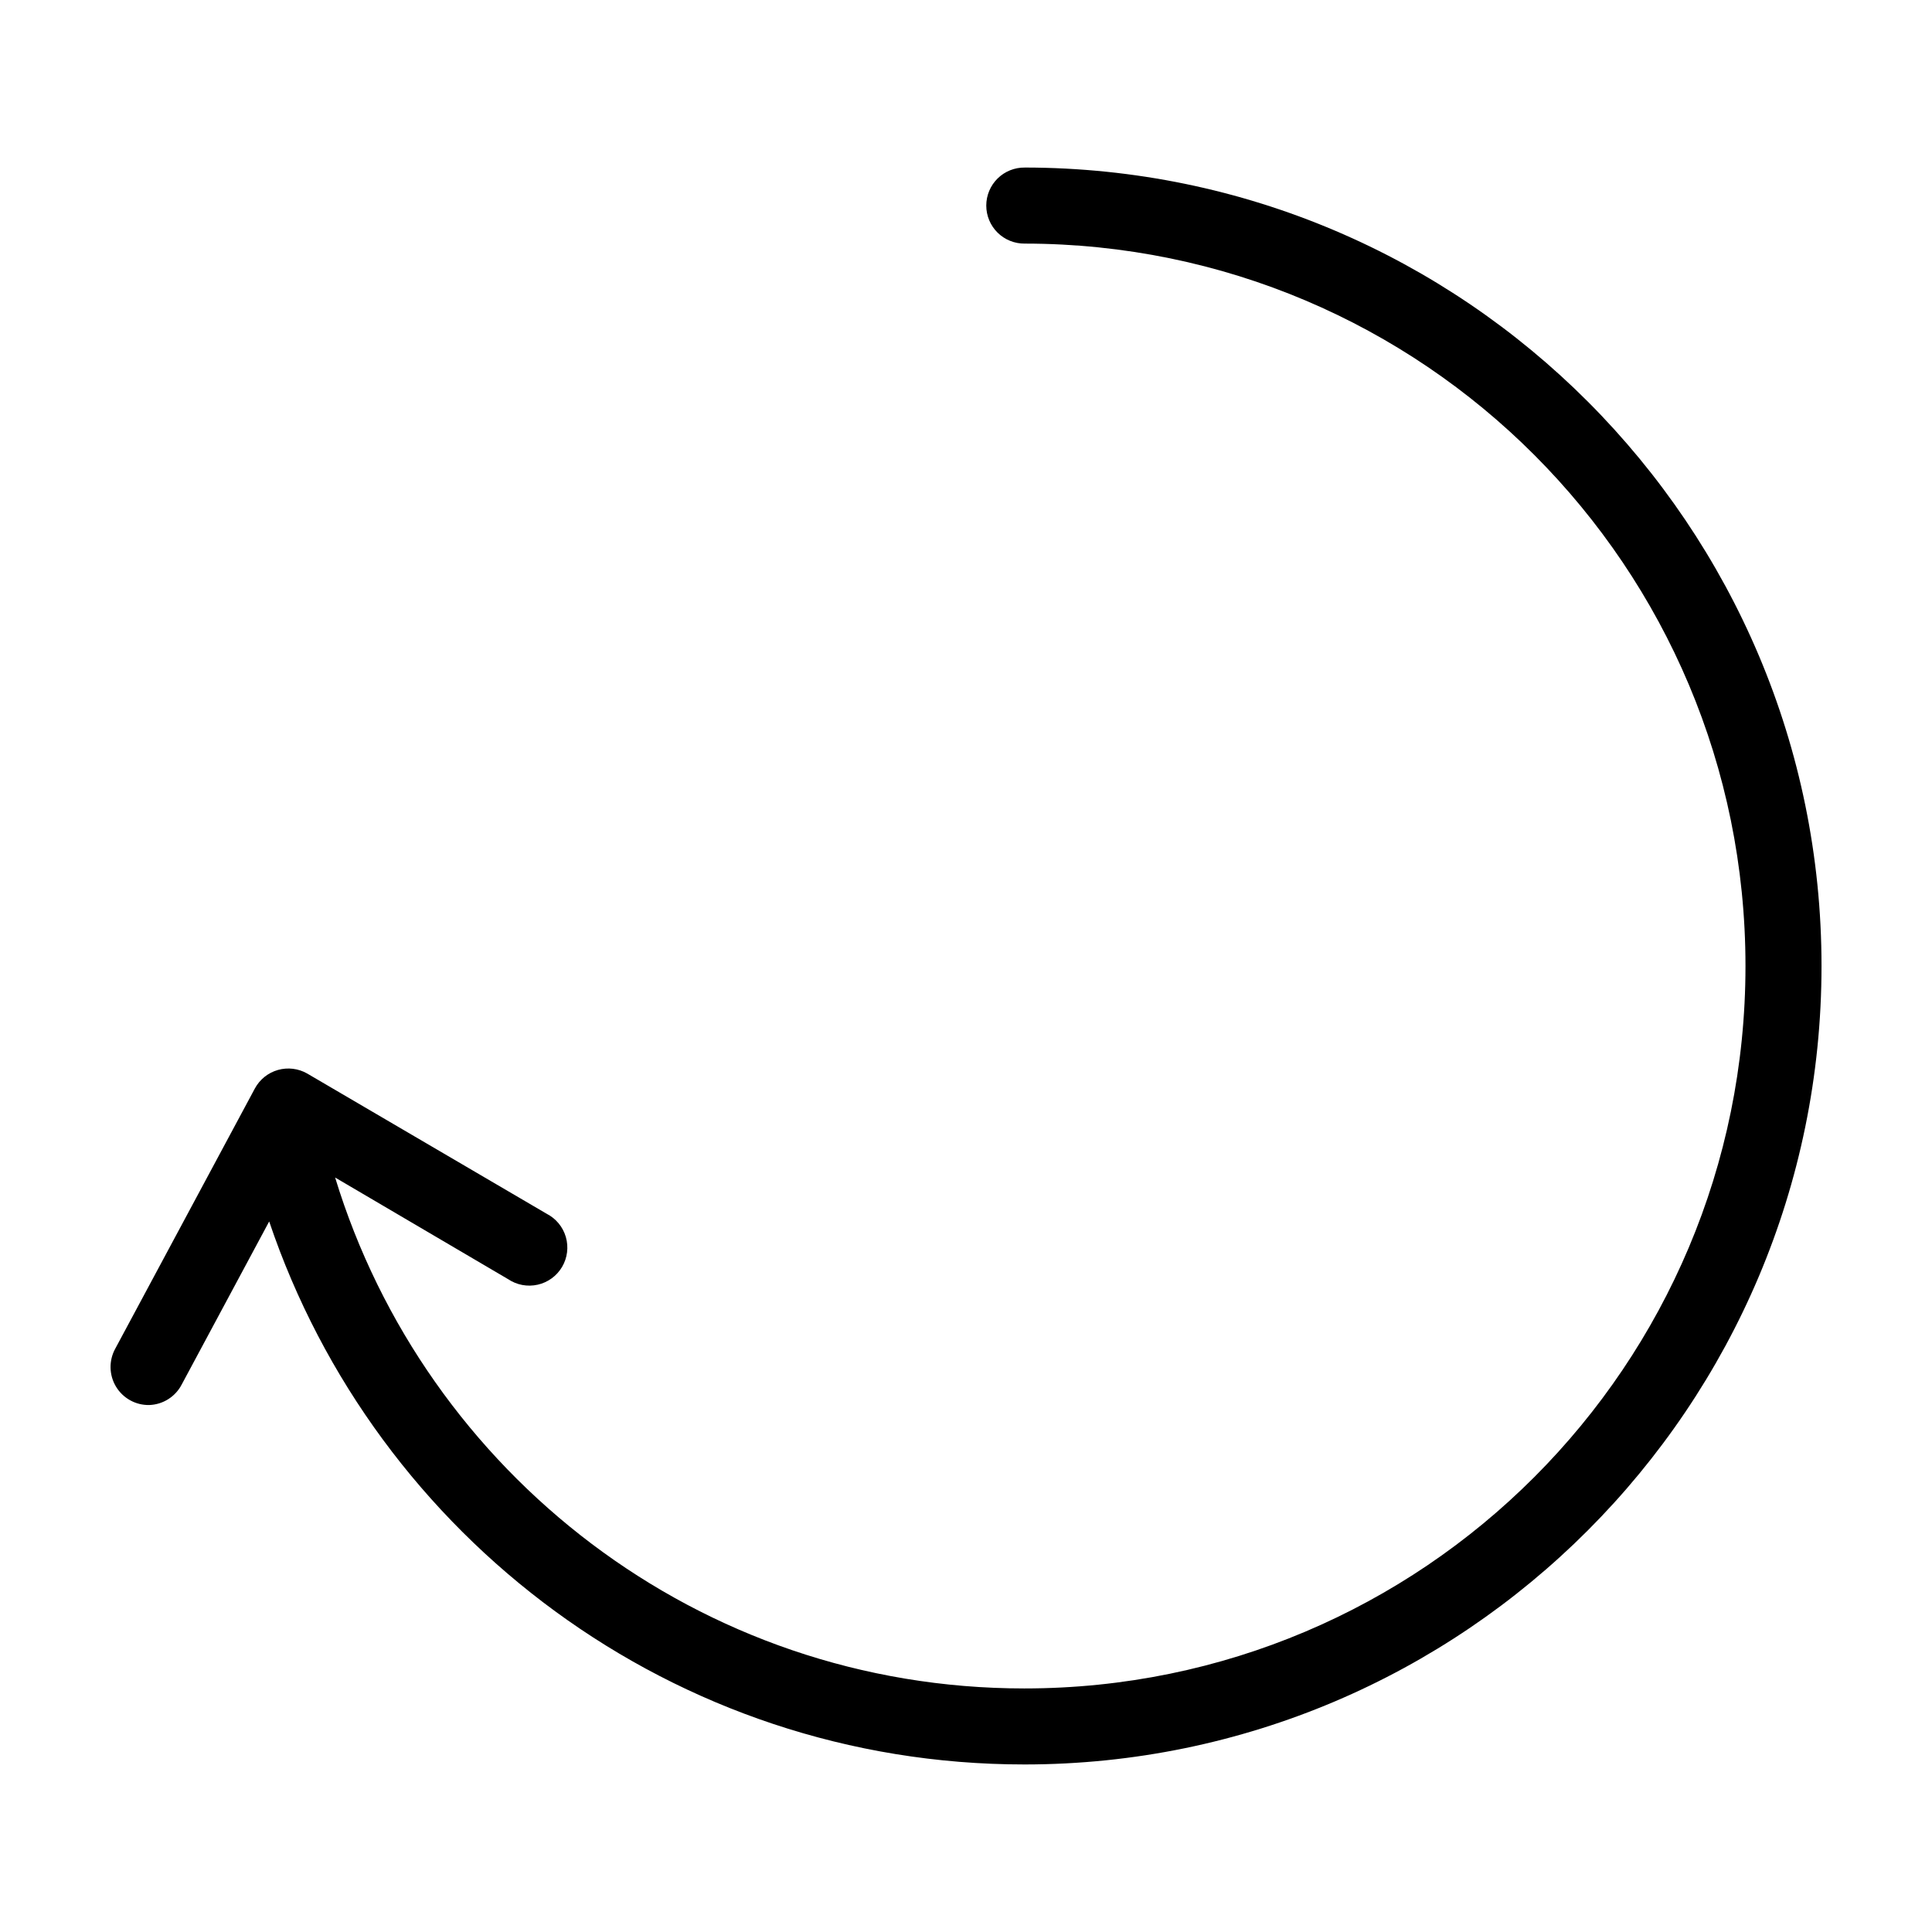
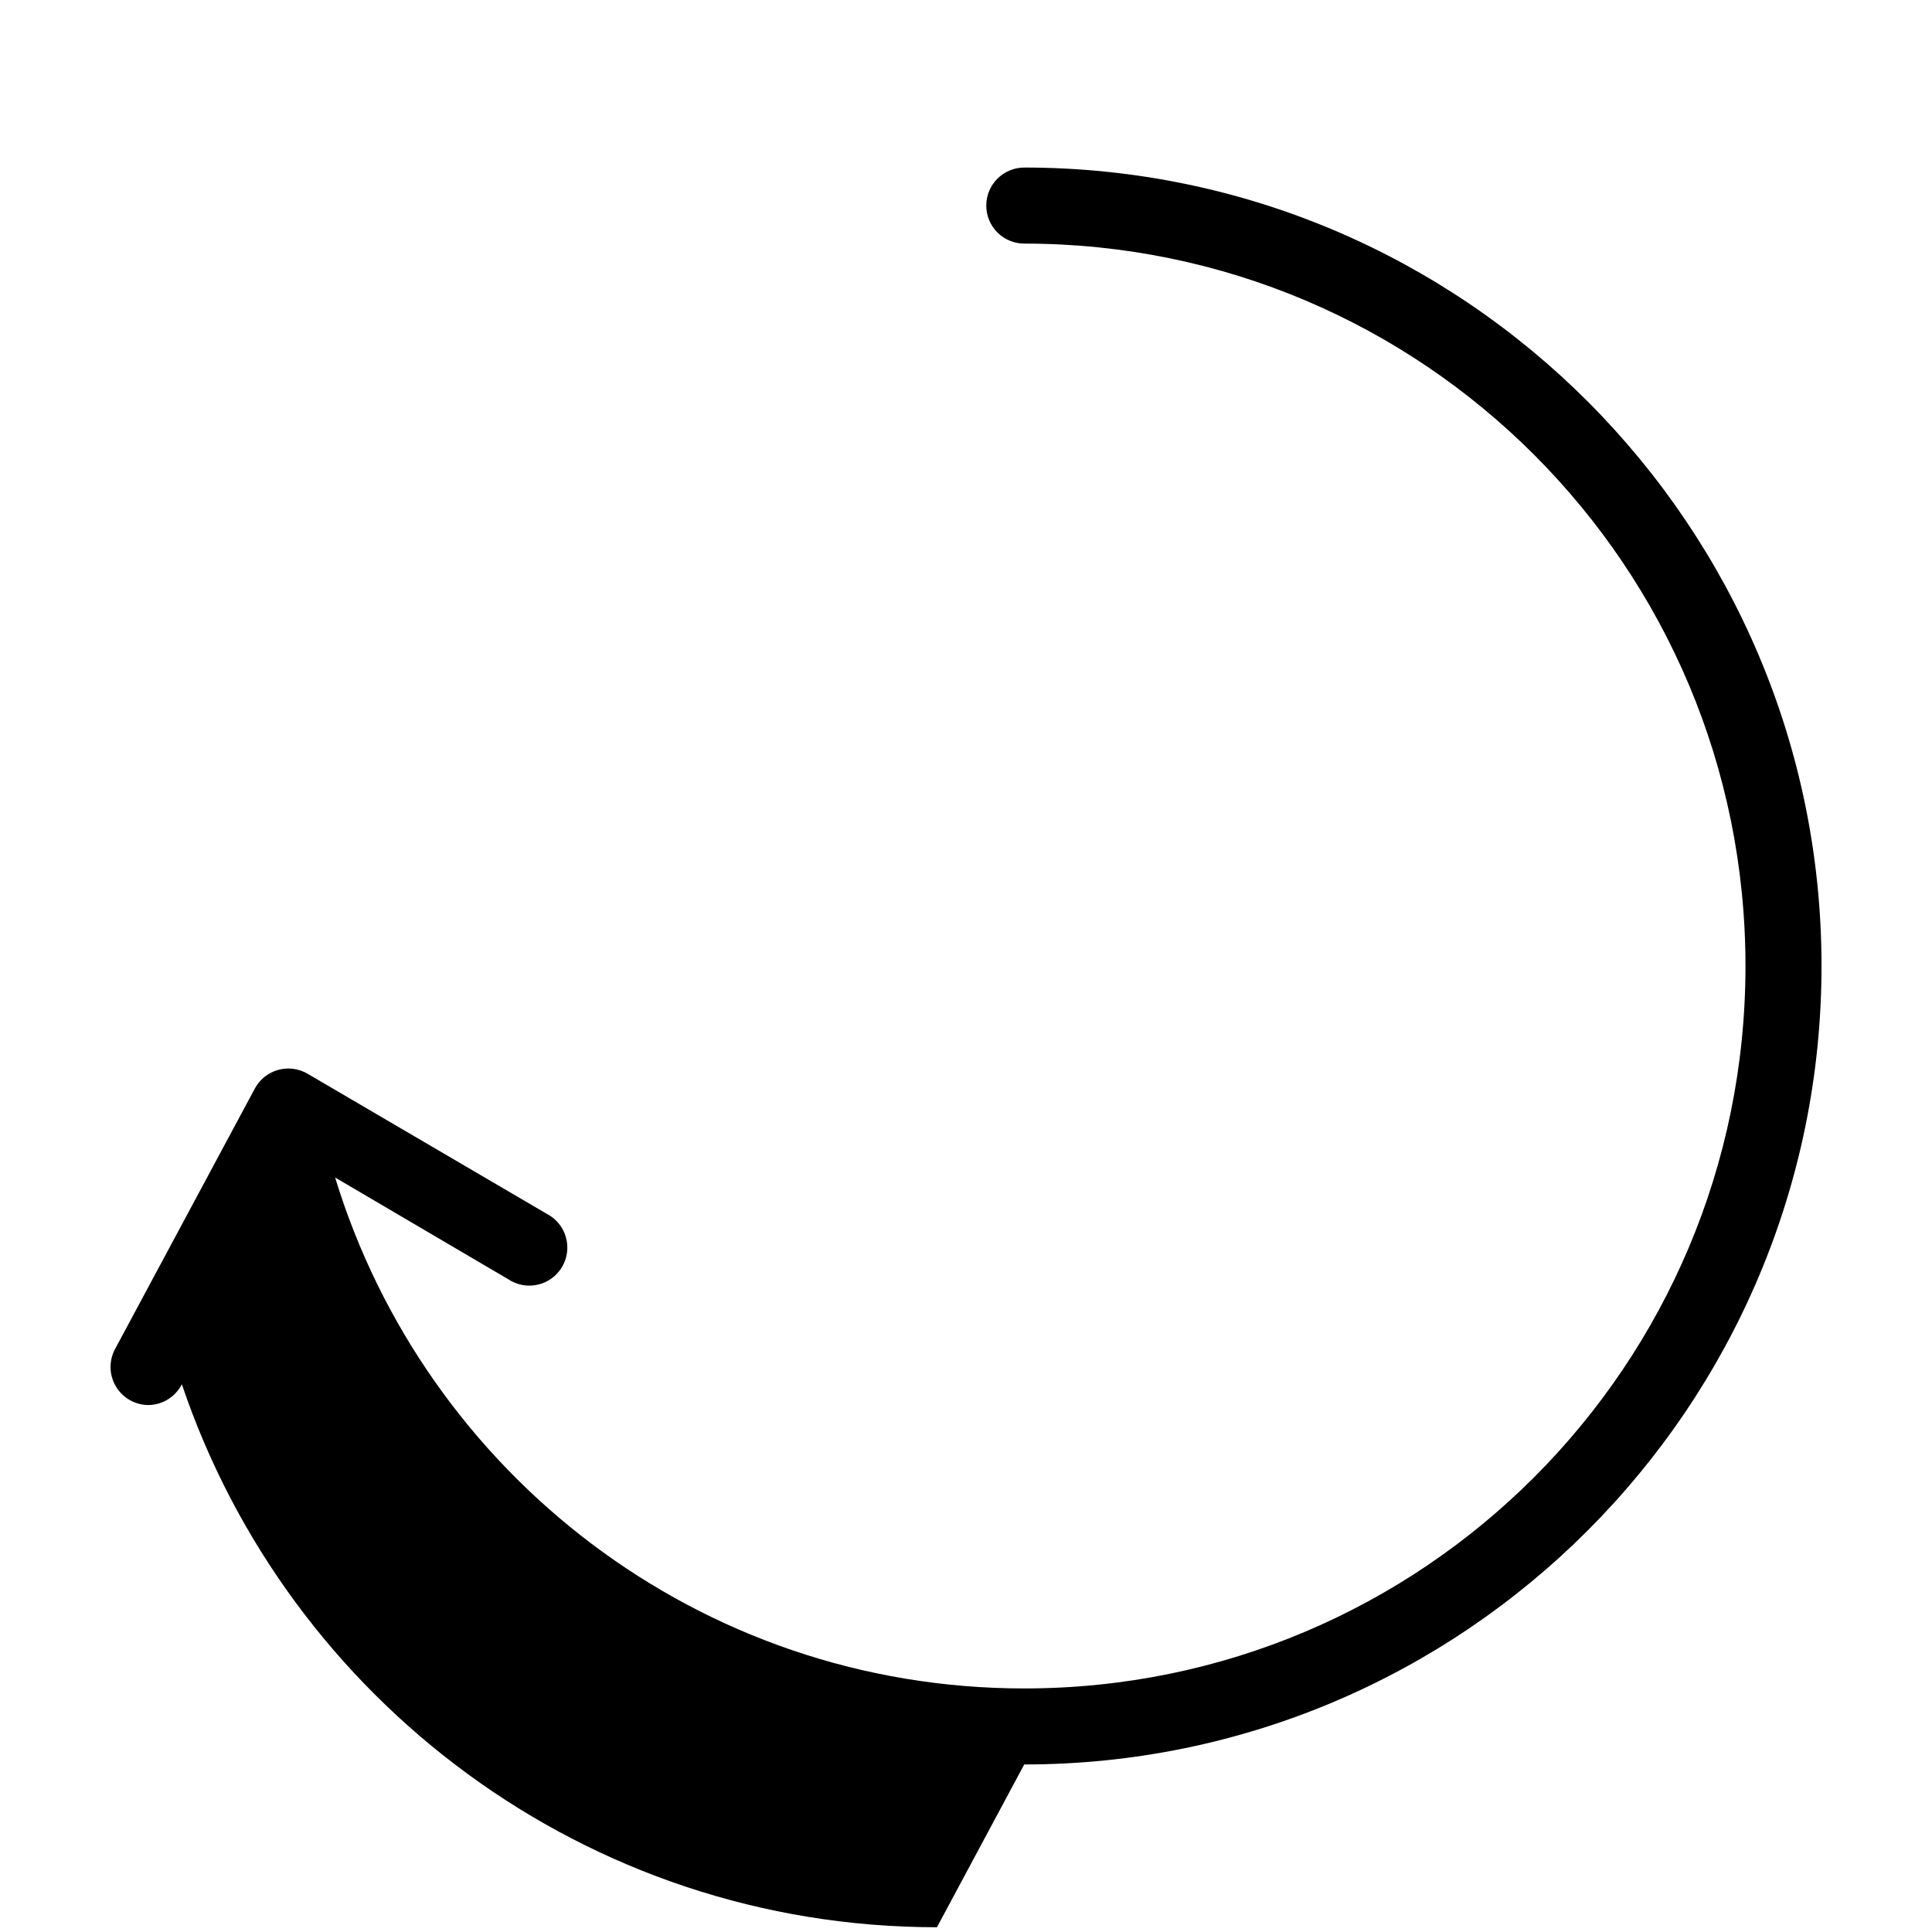
<svg xmlns="http://www.w3.org/2000/svg" fill="#000000" width="800px" height="800px" version="1.1" viewBox="144 144 512 512">
-   <path d="m415.43 611.6c116.55 0 211.29-94.867 211.29-211.6 0-116.68-94.648-211.51-211.13-211.6v0.004c-2.695-0.039-5.297 1.004-7.219 2.898-1.918 1.895-3 4.481-3 7.176 0 2.699 1.082 5.281 3 7.176 1.922 1.895 4.523 2.938 7.219 2.902 105.57 0.086 190.98 85.637 190.98 191.45 0 105.86-85.488 191.45-191.13 191.45-86.137 0-158.71-57.074-182.63-135.4l45.816 26.922v-0.004c2.301 1.559 5.144 2.098 7.859 1.488 2.711-0.609 5.051-2.312 6.465-4.707 1.414-2.394 1.777-5.266 1.004-7.934-0.773-2.672-2.617-4.902-5.094-6.168l-63.449-37.156c-2.352-1.344-5.148-1.684-7.754-0.945-2.609 0.742-4.809 2.5-6.102 4.883l-37 68.957c-1.738 3.148-1.672 6.984 0.176 10.066 1.852 3.086 5.203 4.949 8.801 4.891 3.676-0.117 6.992-2.231 8.66-5.508l23.145-43.141c28.223 83.645 107.19 143.9 200.11 143.9z" />
+   <path d="m415.43 611.6c116.55 0 211.29-94.867 211.29-211.6 0-116.68-94.648-211.51-211.13-211.6v0.004c-2.695-0.039-5.297 1.004-7.219 2.898-1.918 1.895-3 4.481-3 7.176 0 2.699 1.082 5.281 3 7.176 1.922 1.895 4.523 2.938 7.219 2.902 105.57 0.086 190.98 85.637 190.98 191.45 0 105.86-85.488 191.45-191.13 191.45-86.137 0-158.71-57.074-182.63-135.4l45.816 26.922v-0.004c2.301 1.559 5.144 2.098 7.859 1.488 2.711-0.609 5.051-2.312 6.465-4.707 1.414-2.394 1.777-5.266 1.004-7.934-0.773-2.672-2.617-4.902-5.094-6.168l-63.449-37.156c-2.352-1.344-5.148-1.684-7.754-0.945-2.609 0.742-4.809 2.5-6.102 4.883l-37 68.957c-1.738 3.148-1.672 6.984 0.176 10.066 1.852 3.086 5.203 4.949 8.801 4.891 3.676-0.117 6.992-2.231 8.66-5.508c28.223 83.645 107.19 143.9 200.11 143.9z" />
</svg>